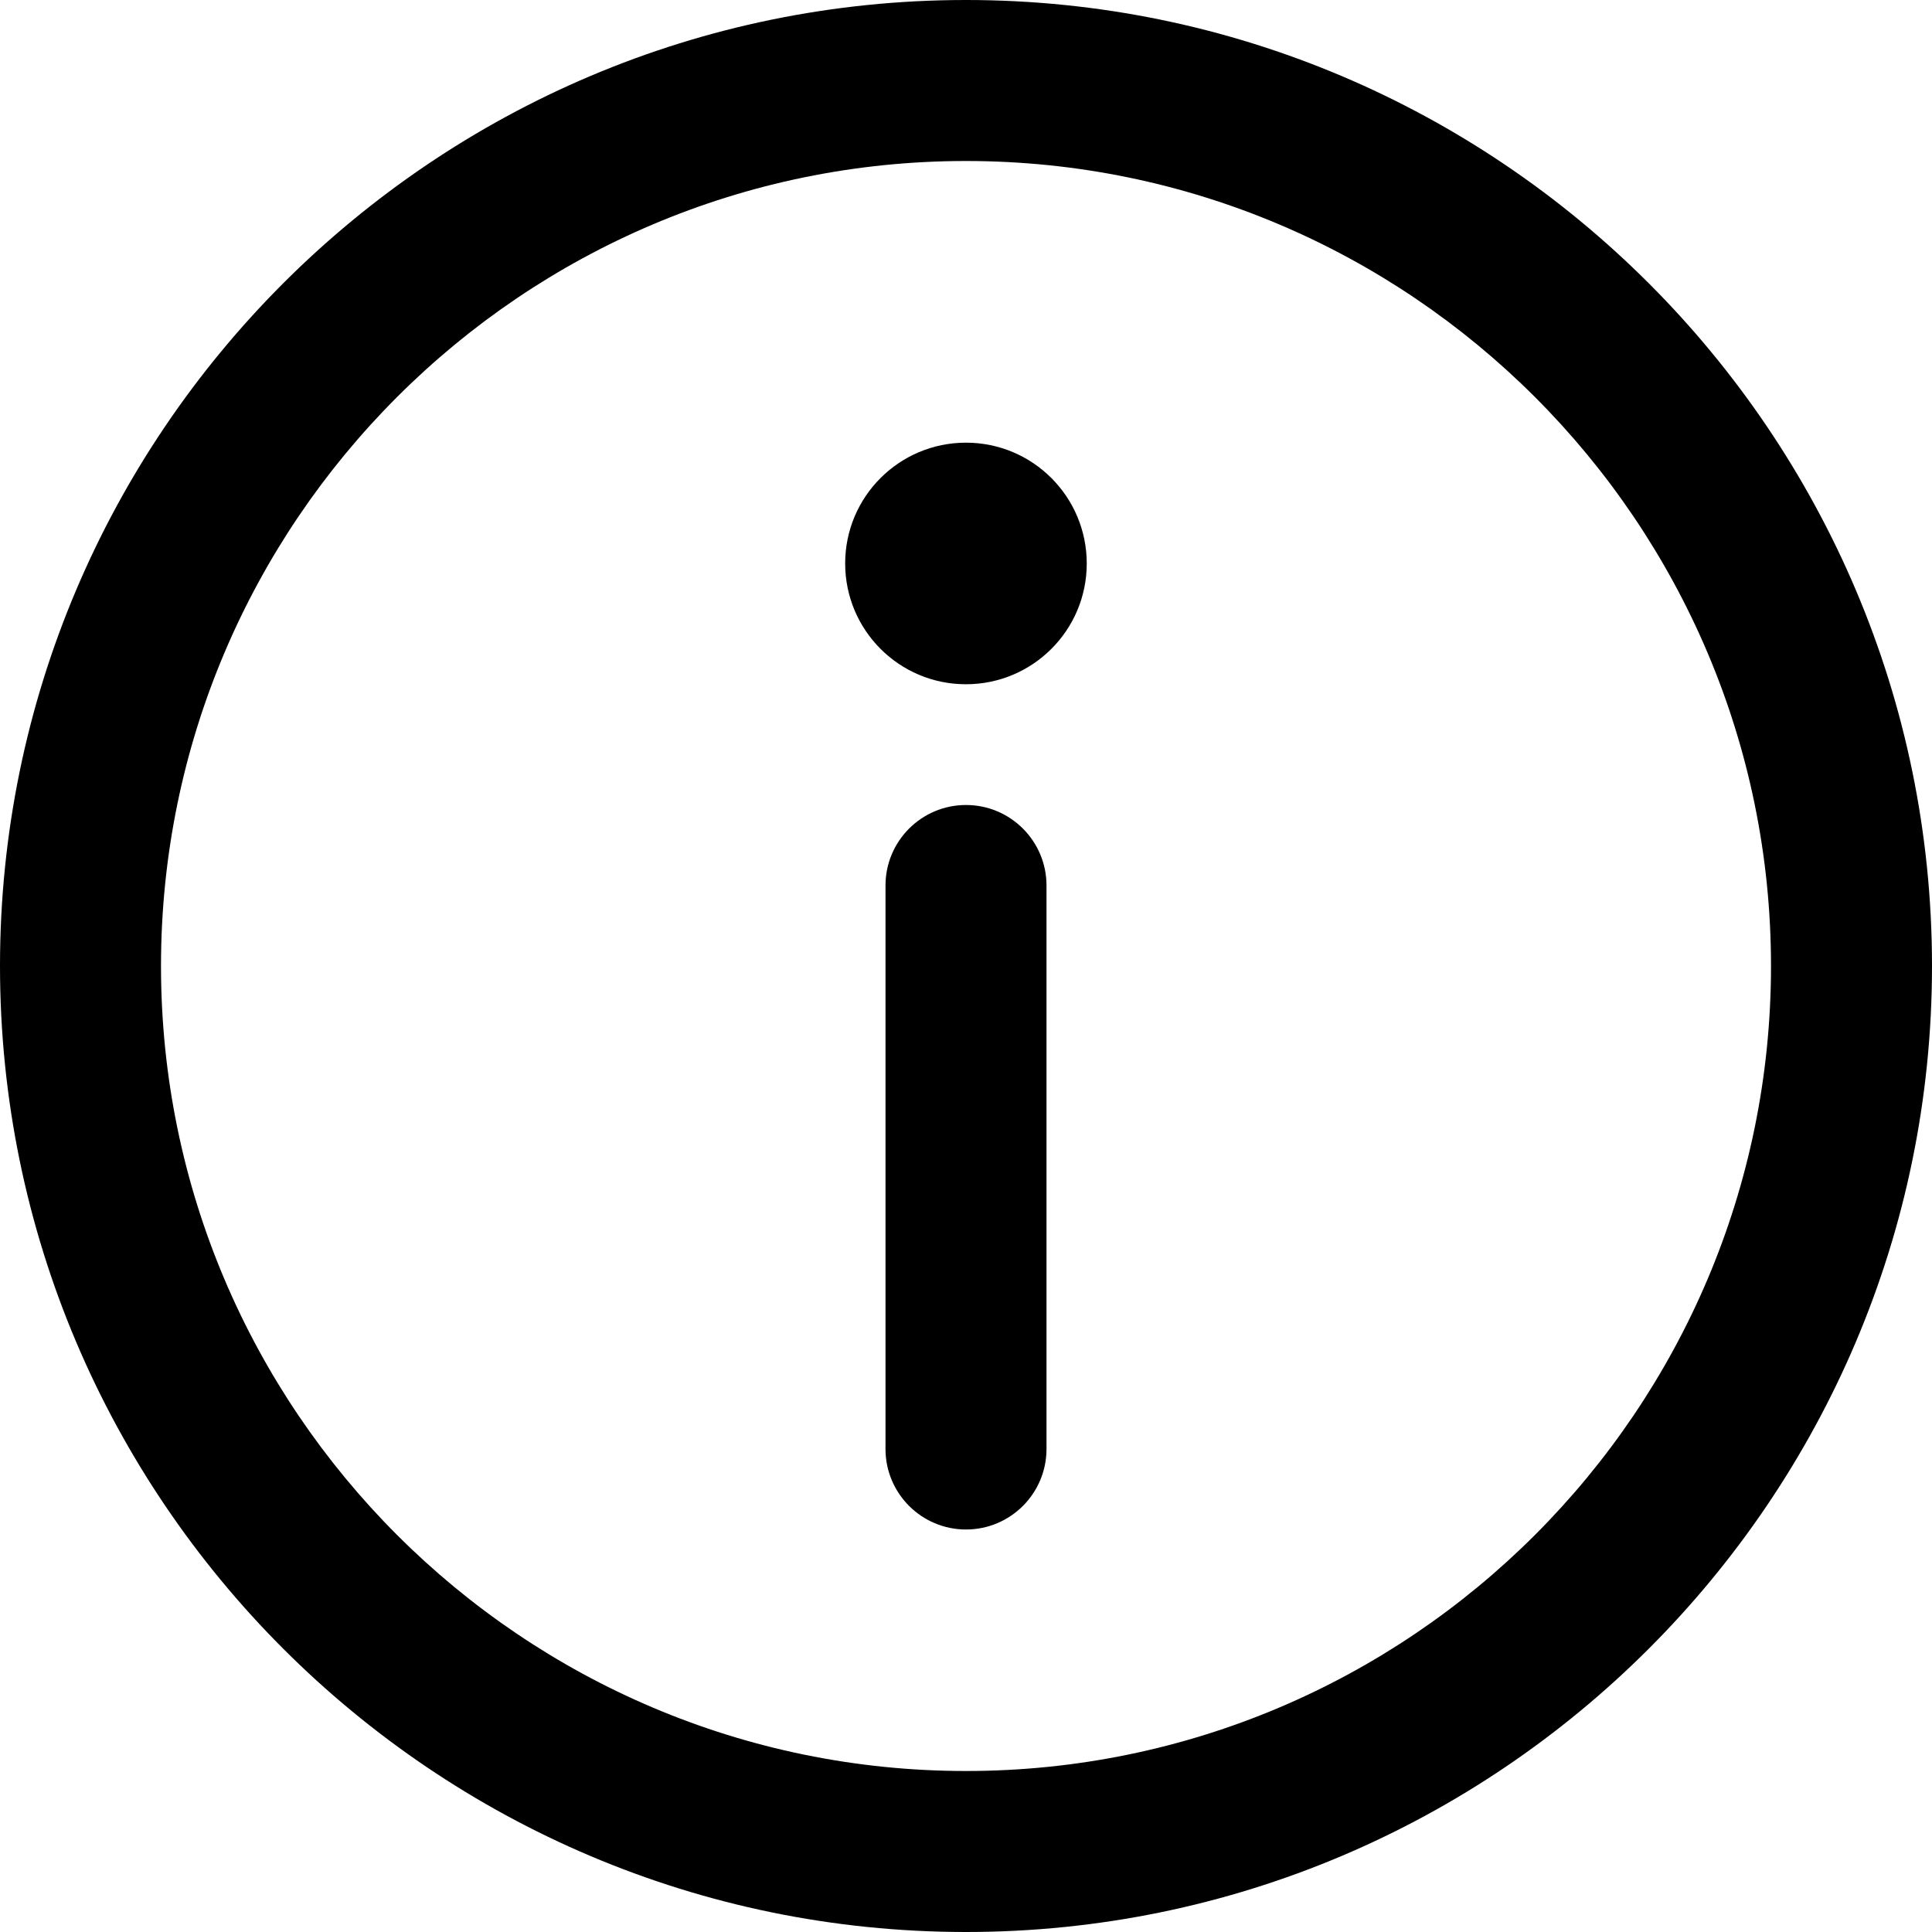
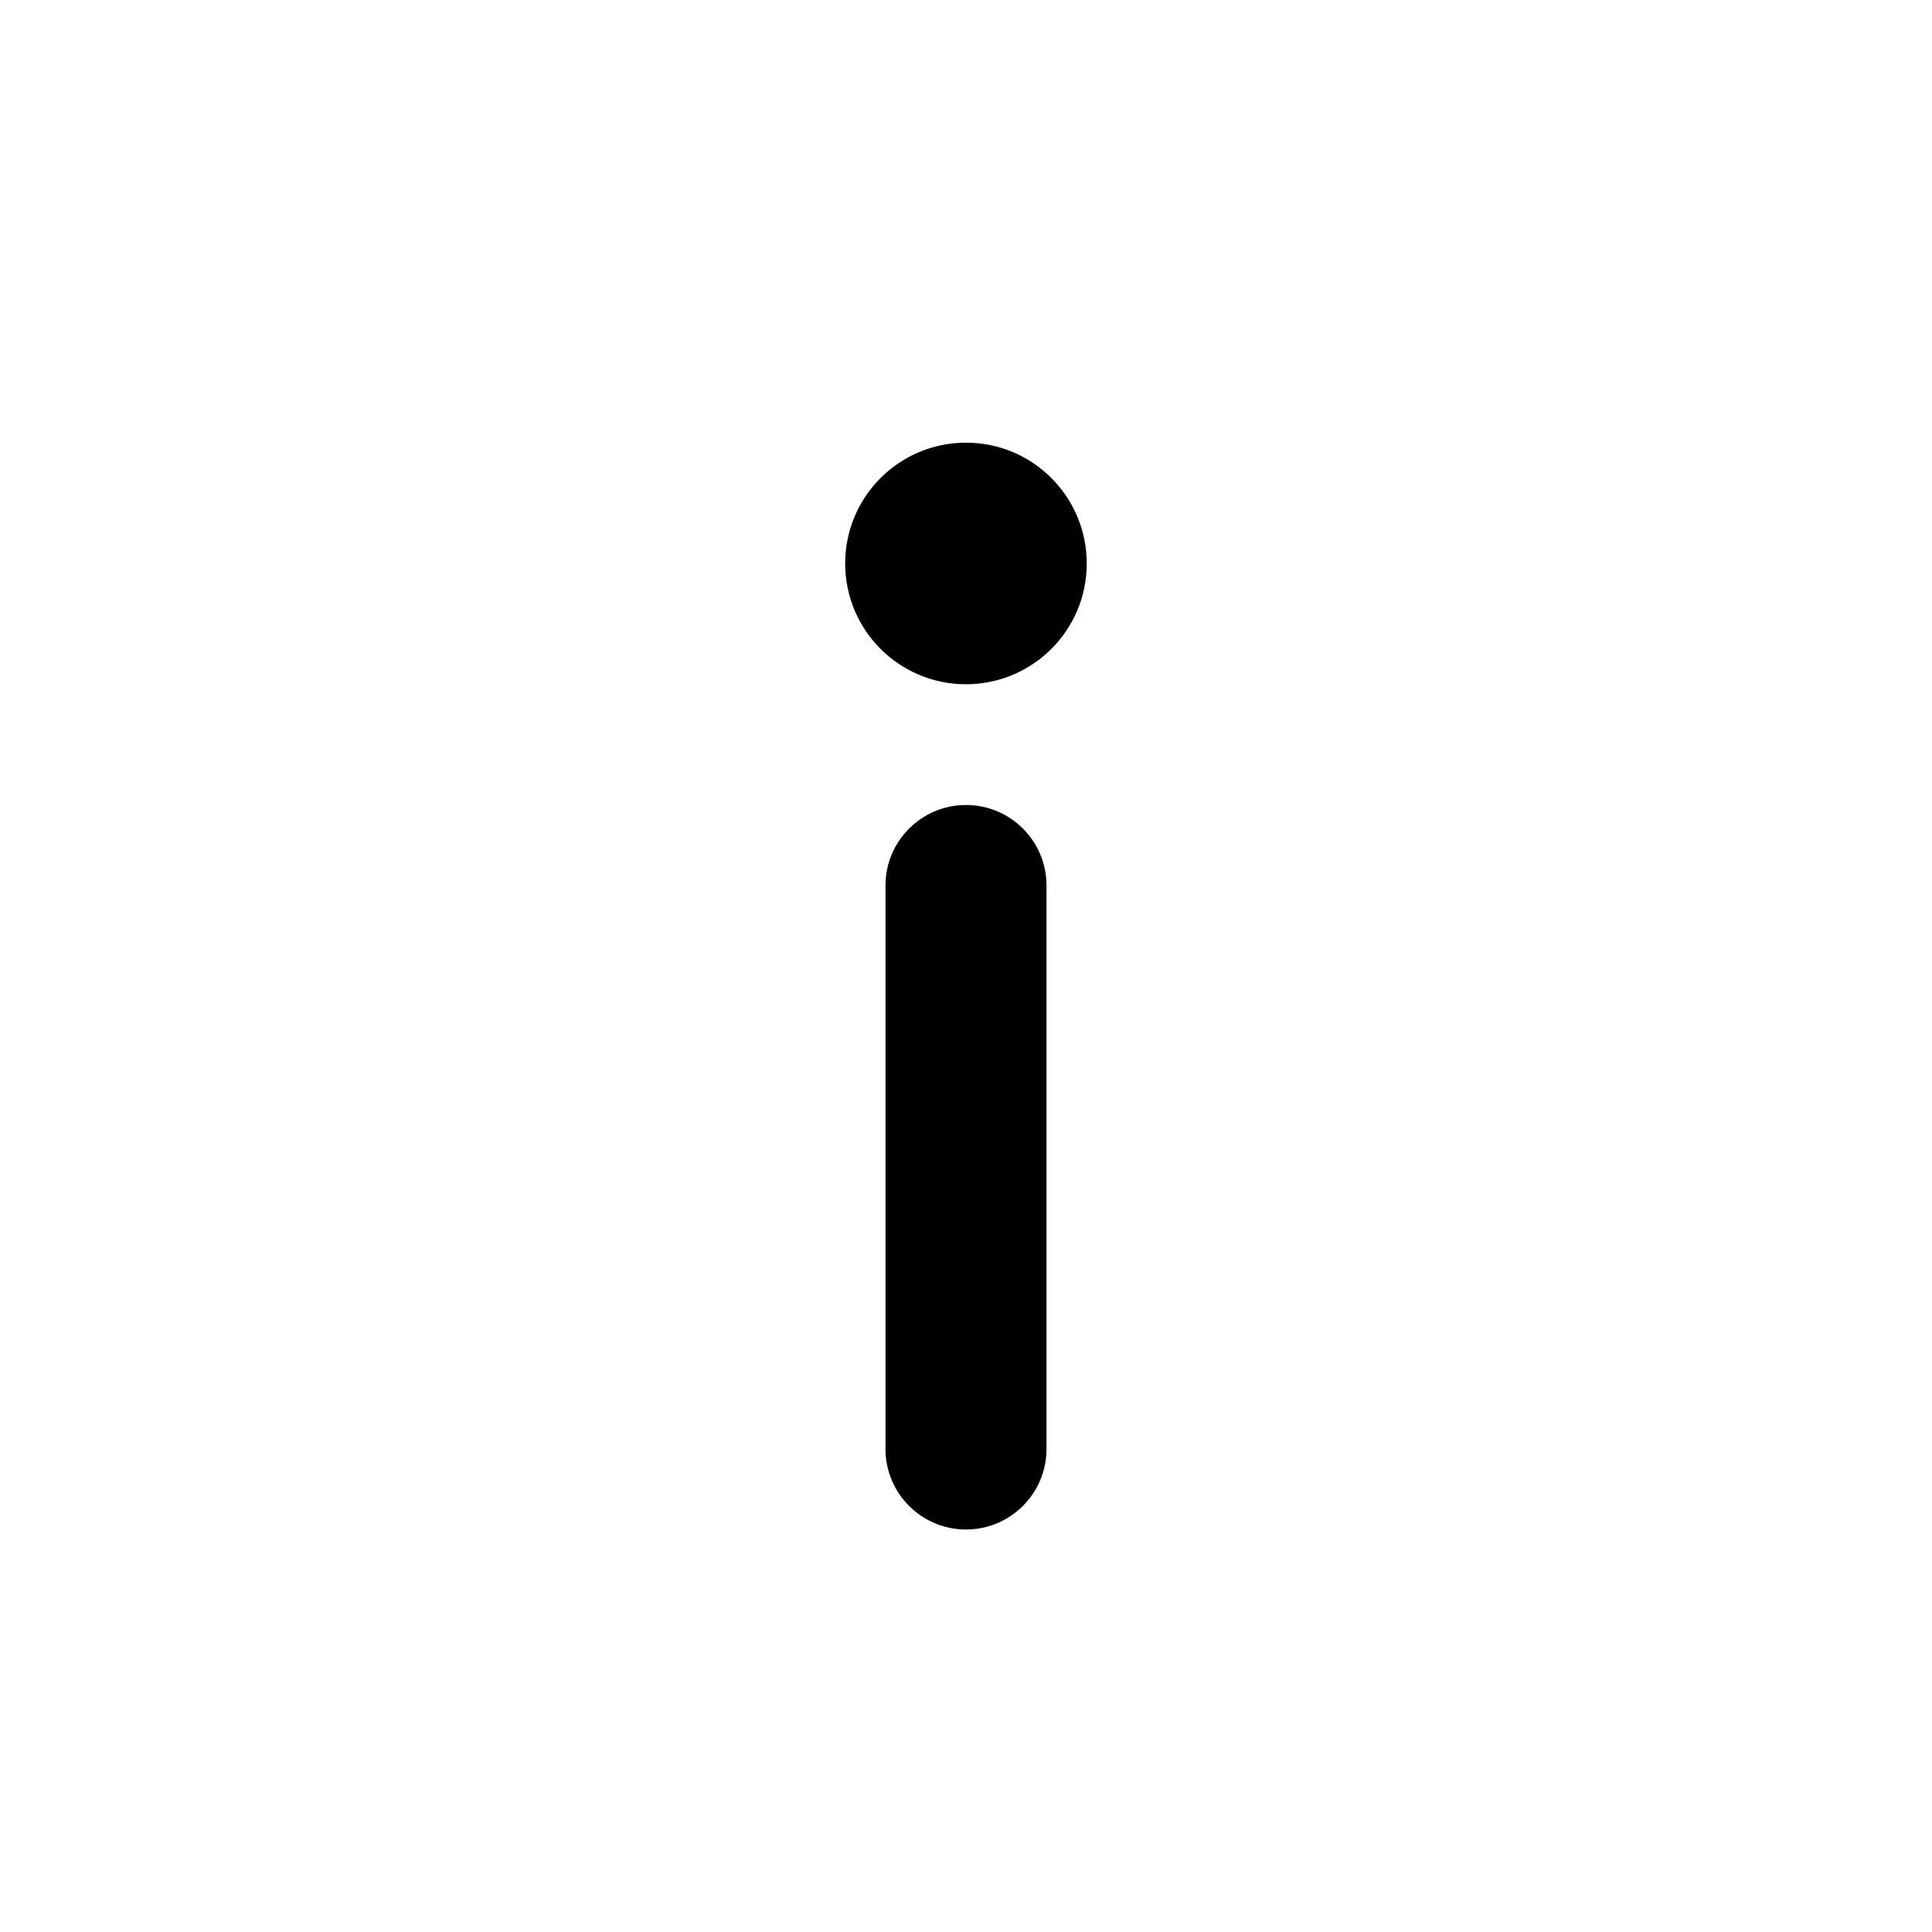
<svg xmlns="http://www.w3.org/2000/svg" width="24" height="24" fill="currentColor" class="wiw-icon wiw-info" viewBox="0 0 24 24">
  <g fill-rule="evenodd">
-     <path d="M12,2c-5.514,0 -10,4.486 -10,10c0,5.514 4.486,10 10,10c5.514,0 10,-4.486 10,-10c0,-5.514 -4.486,-10 -10,-10M12,24c-6.617,0 -12,-5.383 -12,-12c0,-6.617 5.383,-12 12,-12c6.617,0 12,5.383 12,12c0,6.617 -5.383,12 -12,12" />
    <path d="M12,19c-0.552,0 -1,-0.448 -1,-1v-7c0,-0.552 0.448,-1 1,-1c0.552,0 1,0.448 1,1v7c0,0.552 -0.448,1 -1,1M13.5,7c-0,0.829 -0.672,1.5 -1.501,1.5c-0.829,-0 -1.5,-0.672 -1.5,-1.501c0,-0.829 0.672,-1.5 1.501,-1.5c0.829,0 1.5,0.672 1.5,1.501" />
  </g>
</svg>